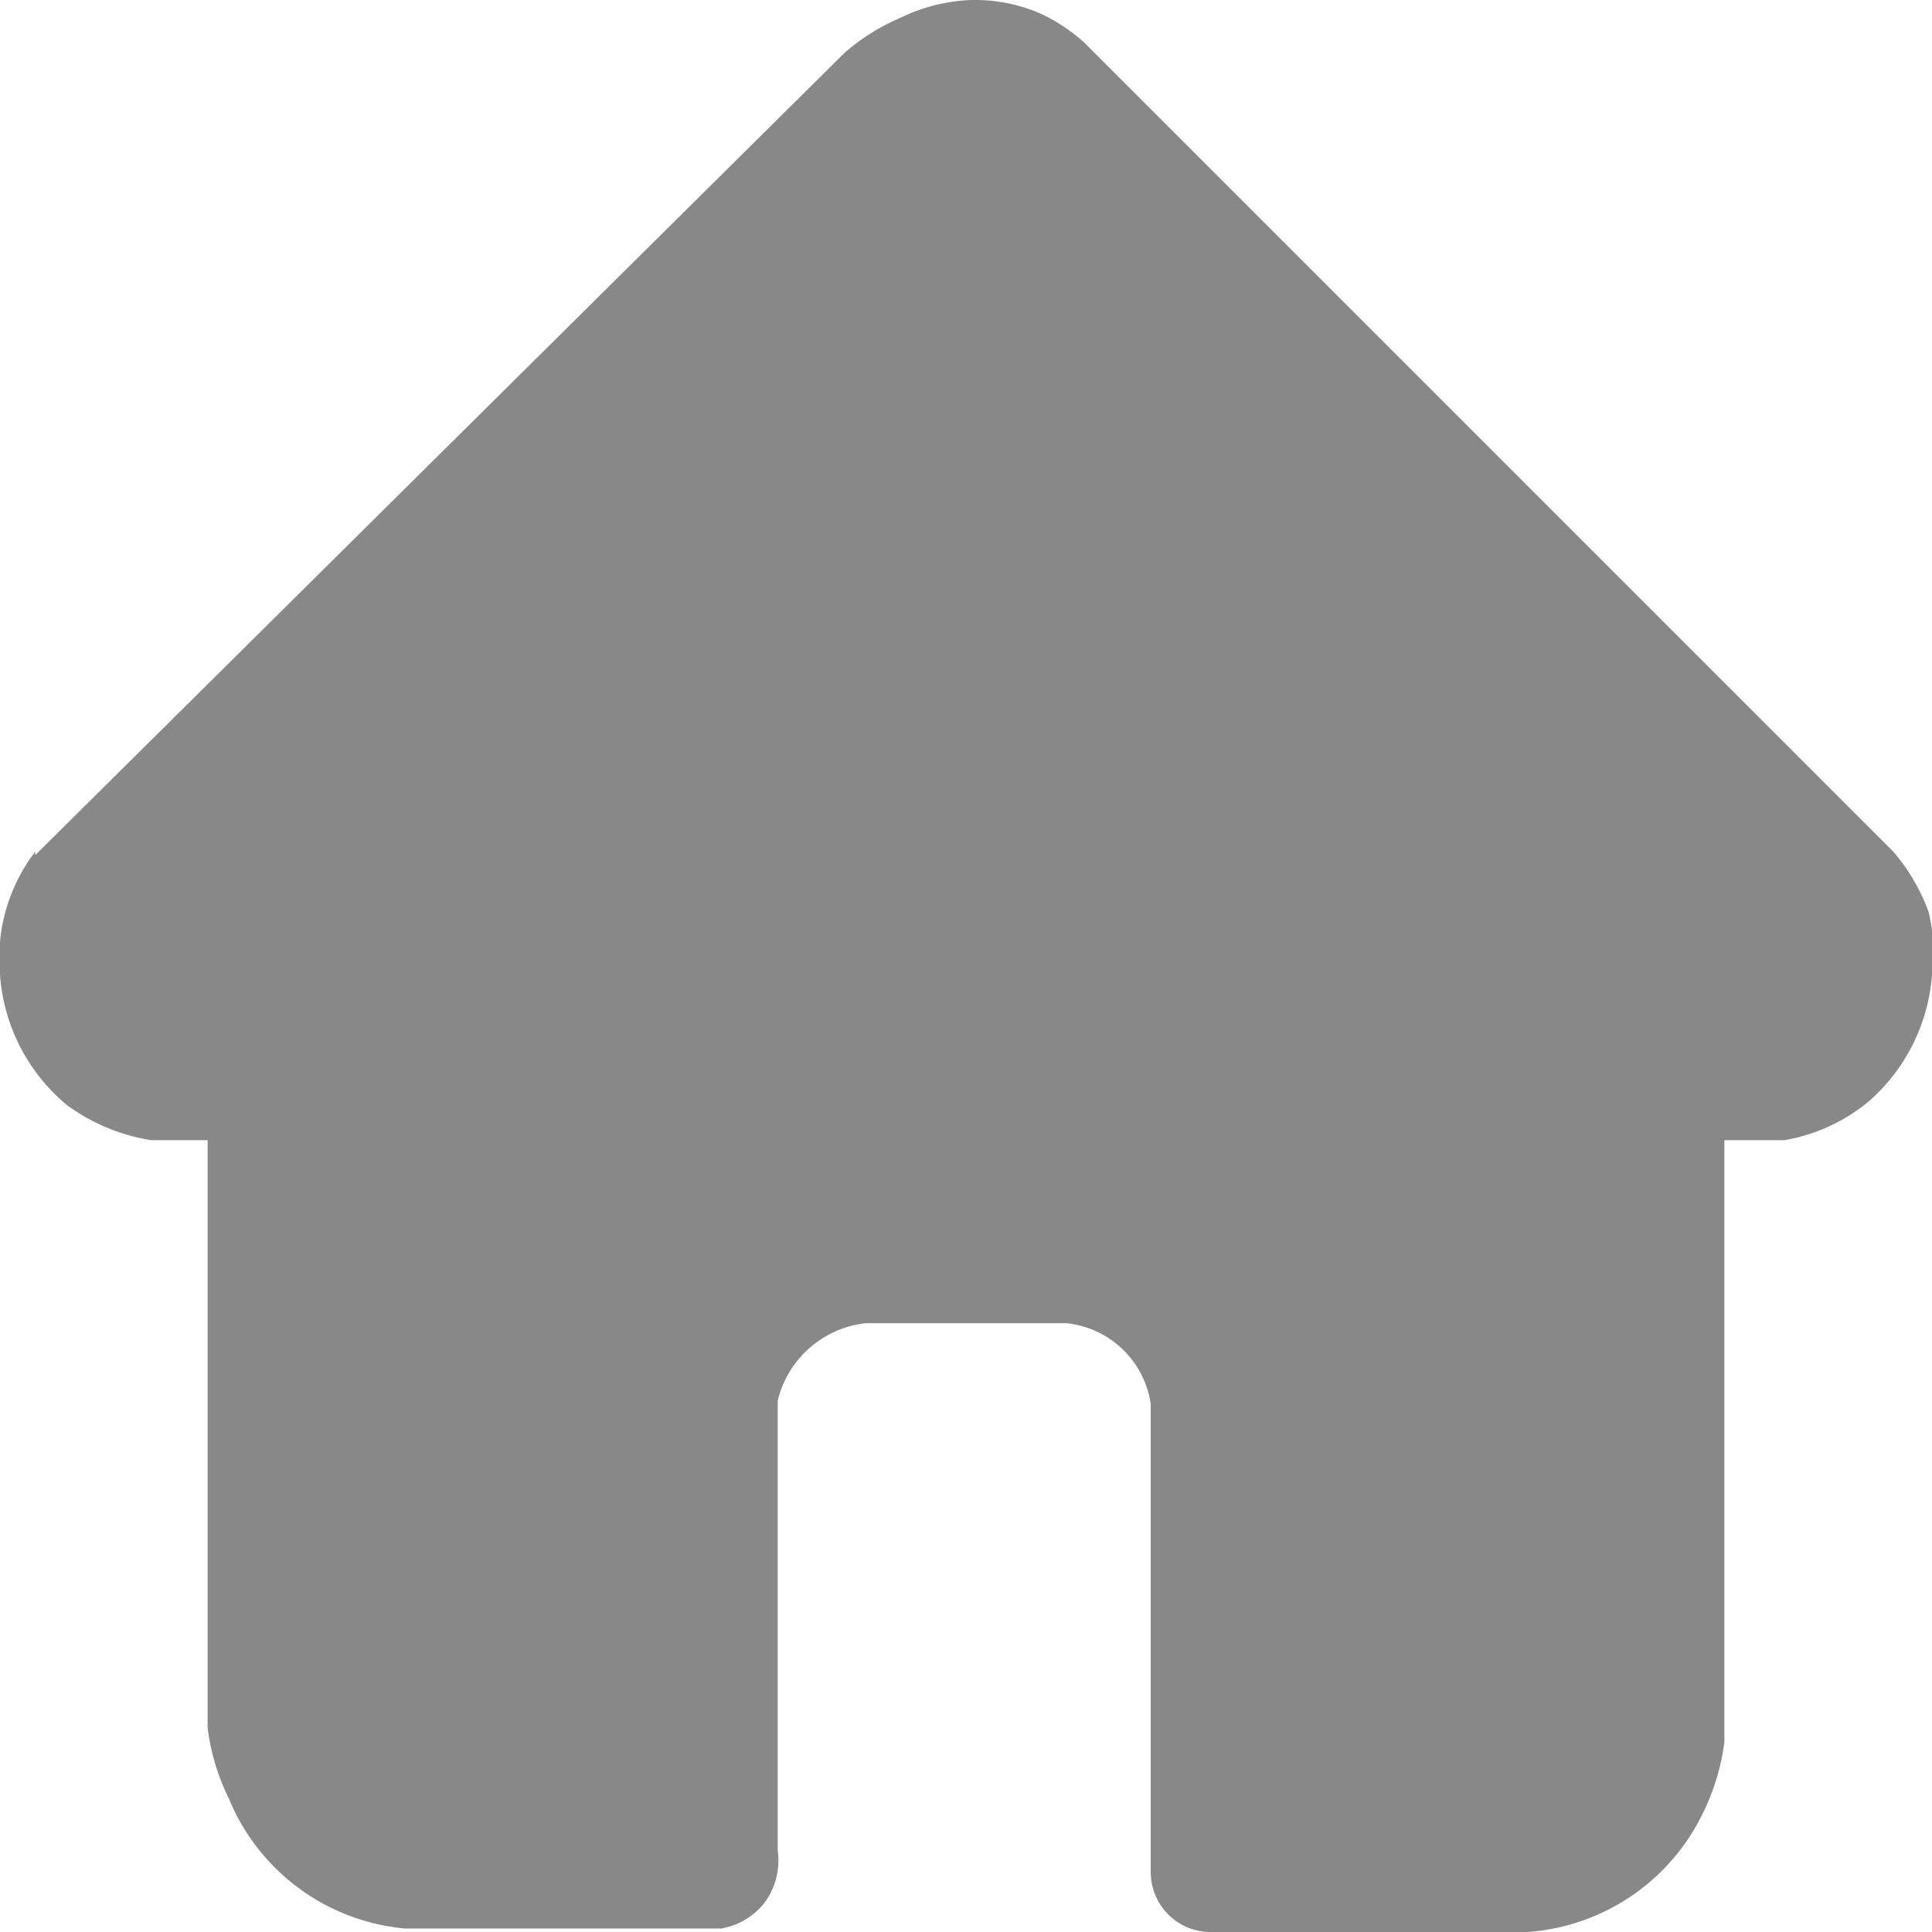
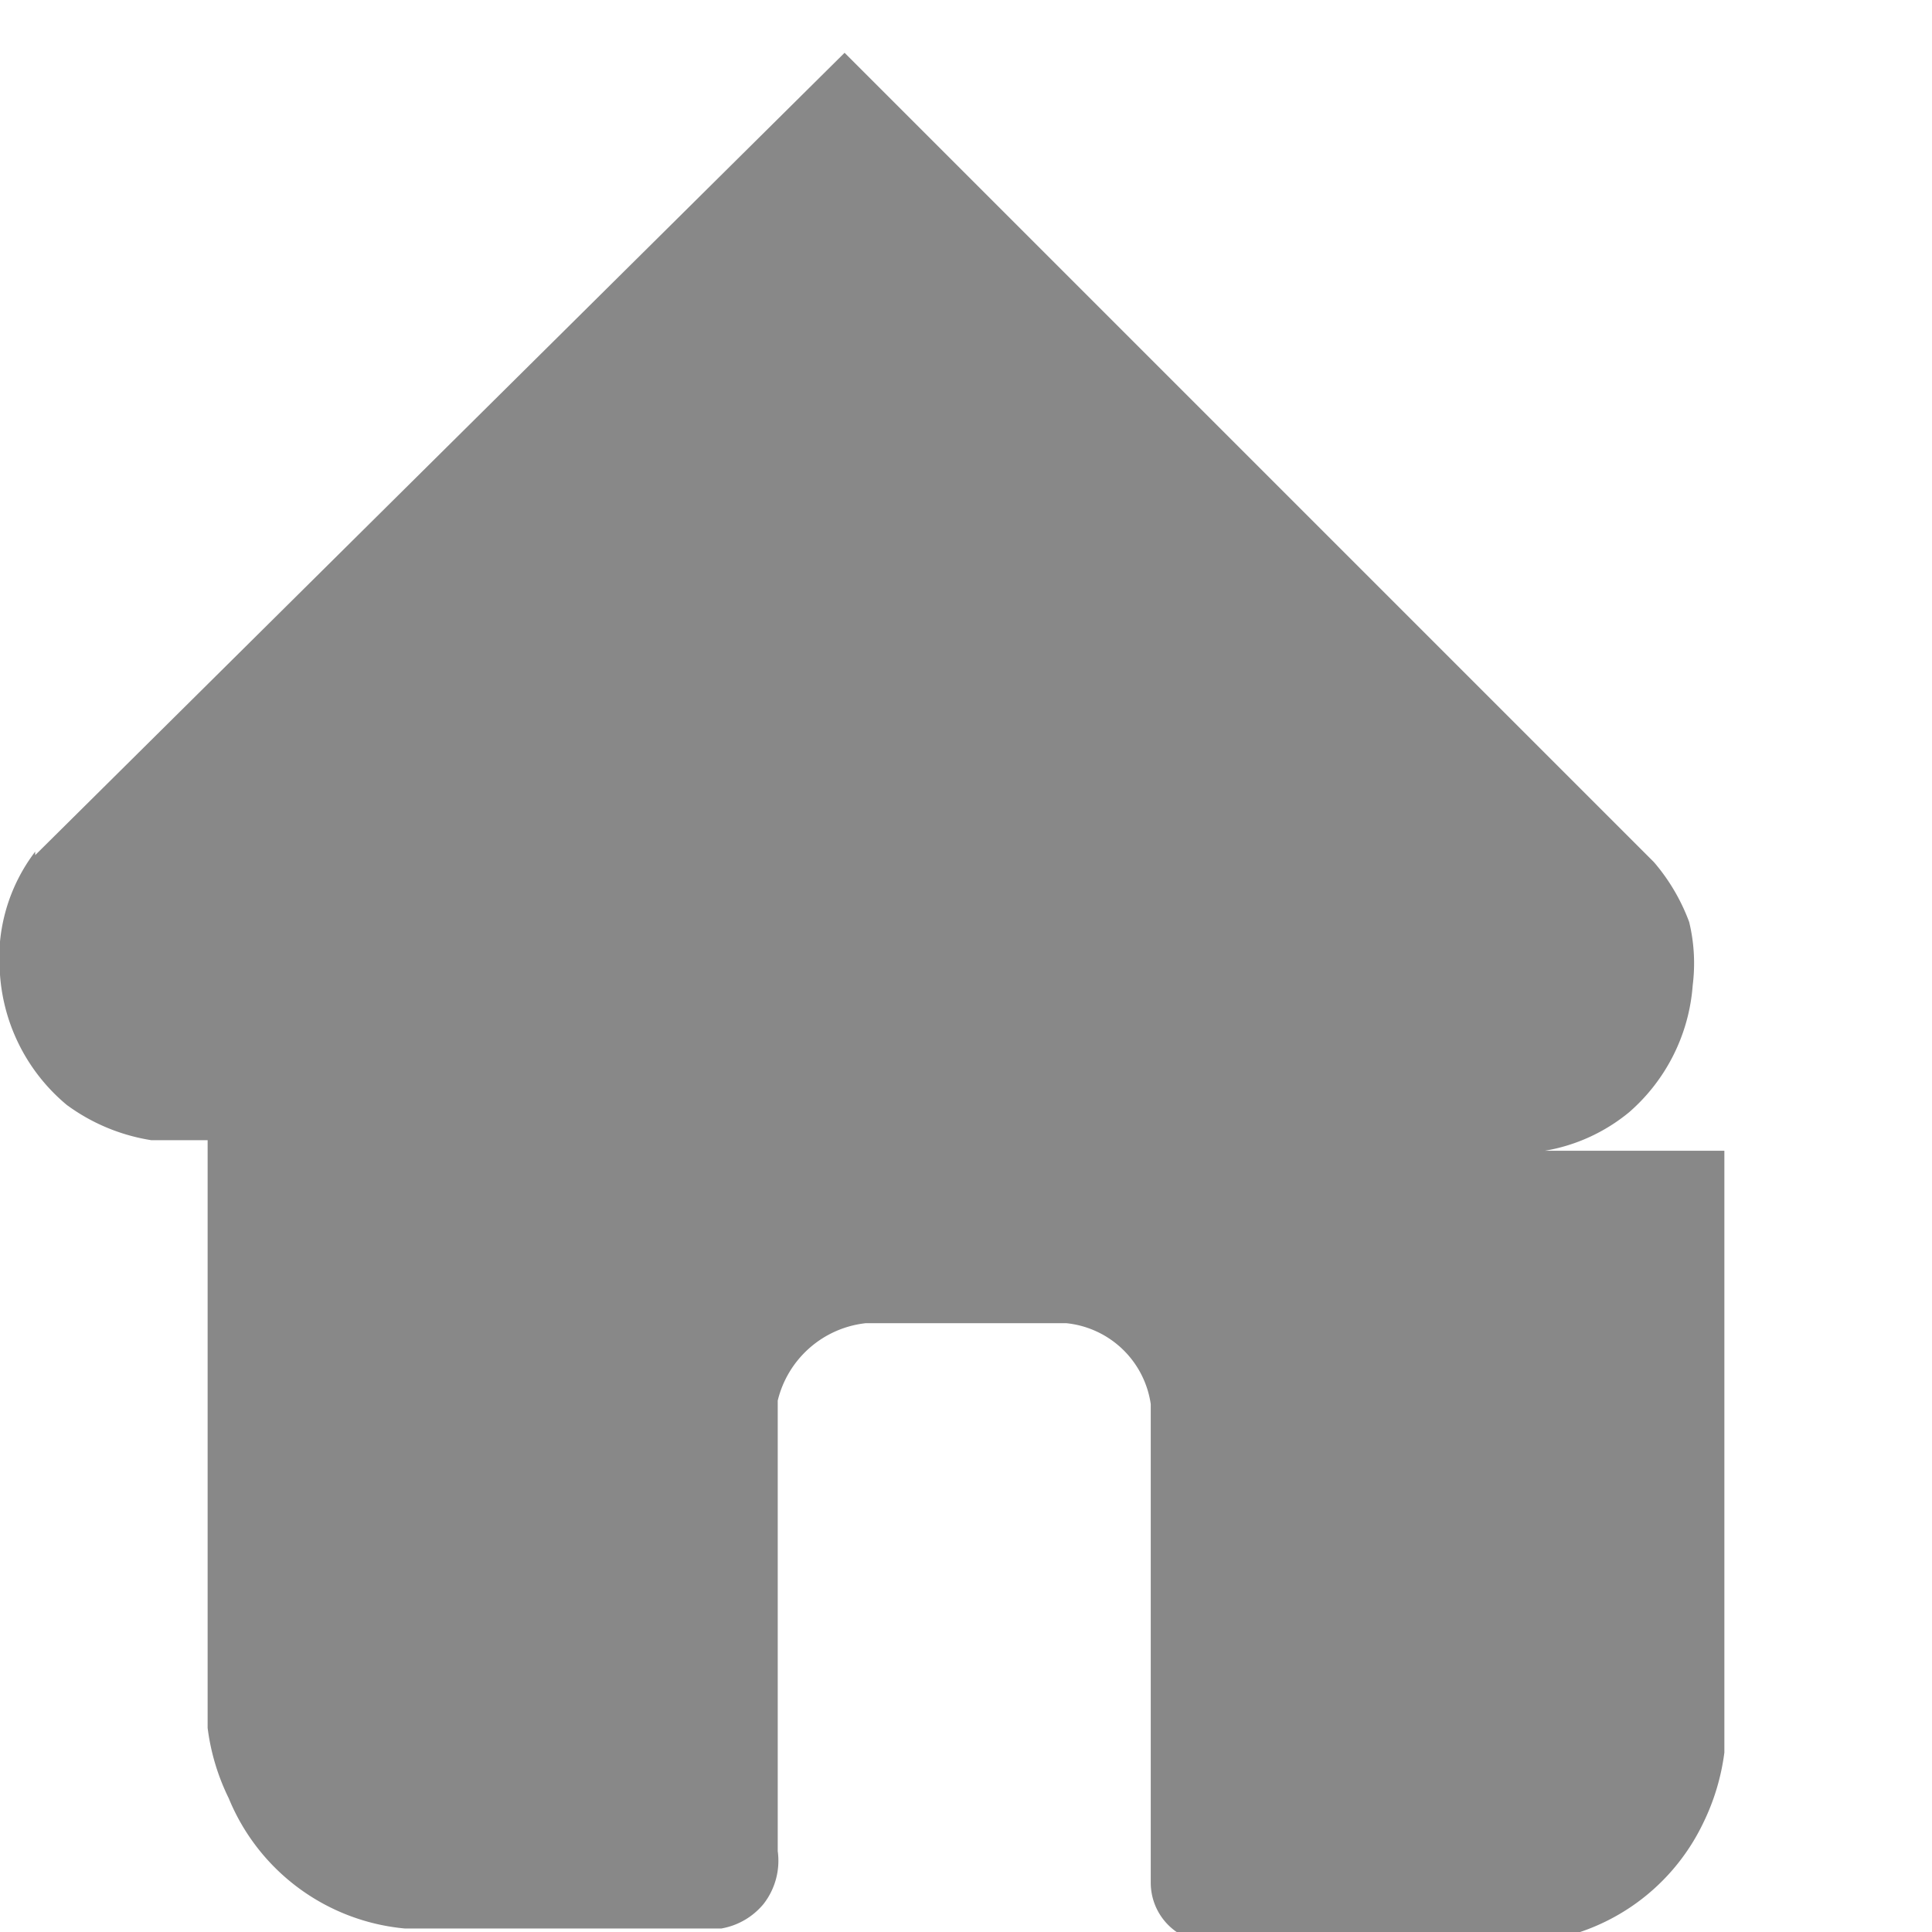
<svg xmlns="http://www.w3.org/2000/svg" data-name="Layer 1" viewBox="0 0 54.9 54.9">
-   <path d="M1 24.3 24 1.5a6 6 0 0 1 1.6-1 5 5 0 0 1 2-.5 4.7 4.7 0 0 1 2 .4 5.1 5.1 0 0 1 1.2.8l23 23a5.6 5.6 0 0 1 1 1.7 5 5 0 0 1 .1 1.8 5.3 5.3 0 0 1-1.8 3.6 5.1 5.1 0 0 1-2.4 1.1H49v17.1a6.4 6.4 0 0 1-.6 2 6 6 0 0 1-5 3.4h-9a1.7 1.7 0 0 1-1.7-1.7V39.9a2.7 2.7 0 0 0-2.4-2.3h-5.7a2.9 2.9 0 0 0-2.5 2.2v12.8a2 2 0 0 1-.4 1.5 2 2 0 0 1-1.2.7h-9a6 6 0 0 1-5-3.7 6.3 6.3 0 0 1-.6-2V32.4H4.3a5.5 5.5 0 0 1-2.4-1A5.3 5.3 0 0 1 0 27.7a5 5 0 0 1 1-3.5Z" fill="#888" />
+   <path d="M1 24.3 24 1.5l23 23a5.6 5.6 0 0 1 1 1.7 5 5 0 0 1 .1 1.8 5.3 5.3 0 0 1-1.8 3.6 5.1 5.1 0 0 1-2.4 1.1H49v17.1a6.4 6.4 0 0 1-.6 2 6 6 0 0 1-5 3.4h-9a1.7 1.7 0 0 1-1.7-1.7V39.9a2.7 2.7 0 0 0-2.4-2.3h-5.7a2.9 2.9 0 0 0-2.5 2.2v12.8a2 2 0 0 1-.4 1.5 2 2 0 0 1-1.2.7h-9a6 6 0 0 1-5-3.7 6.3 6.3 0 0 1-.6-2V32.4H4.3a5.5 5.5 0 0 1-2.4-1A5.3 5.3 0 0 1 0 27.7a5 5 0 0 1 1-3.5Z" fill="#888" />
</svg>